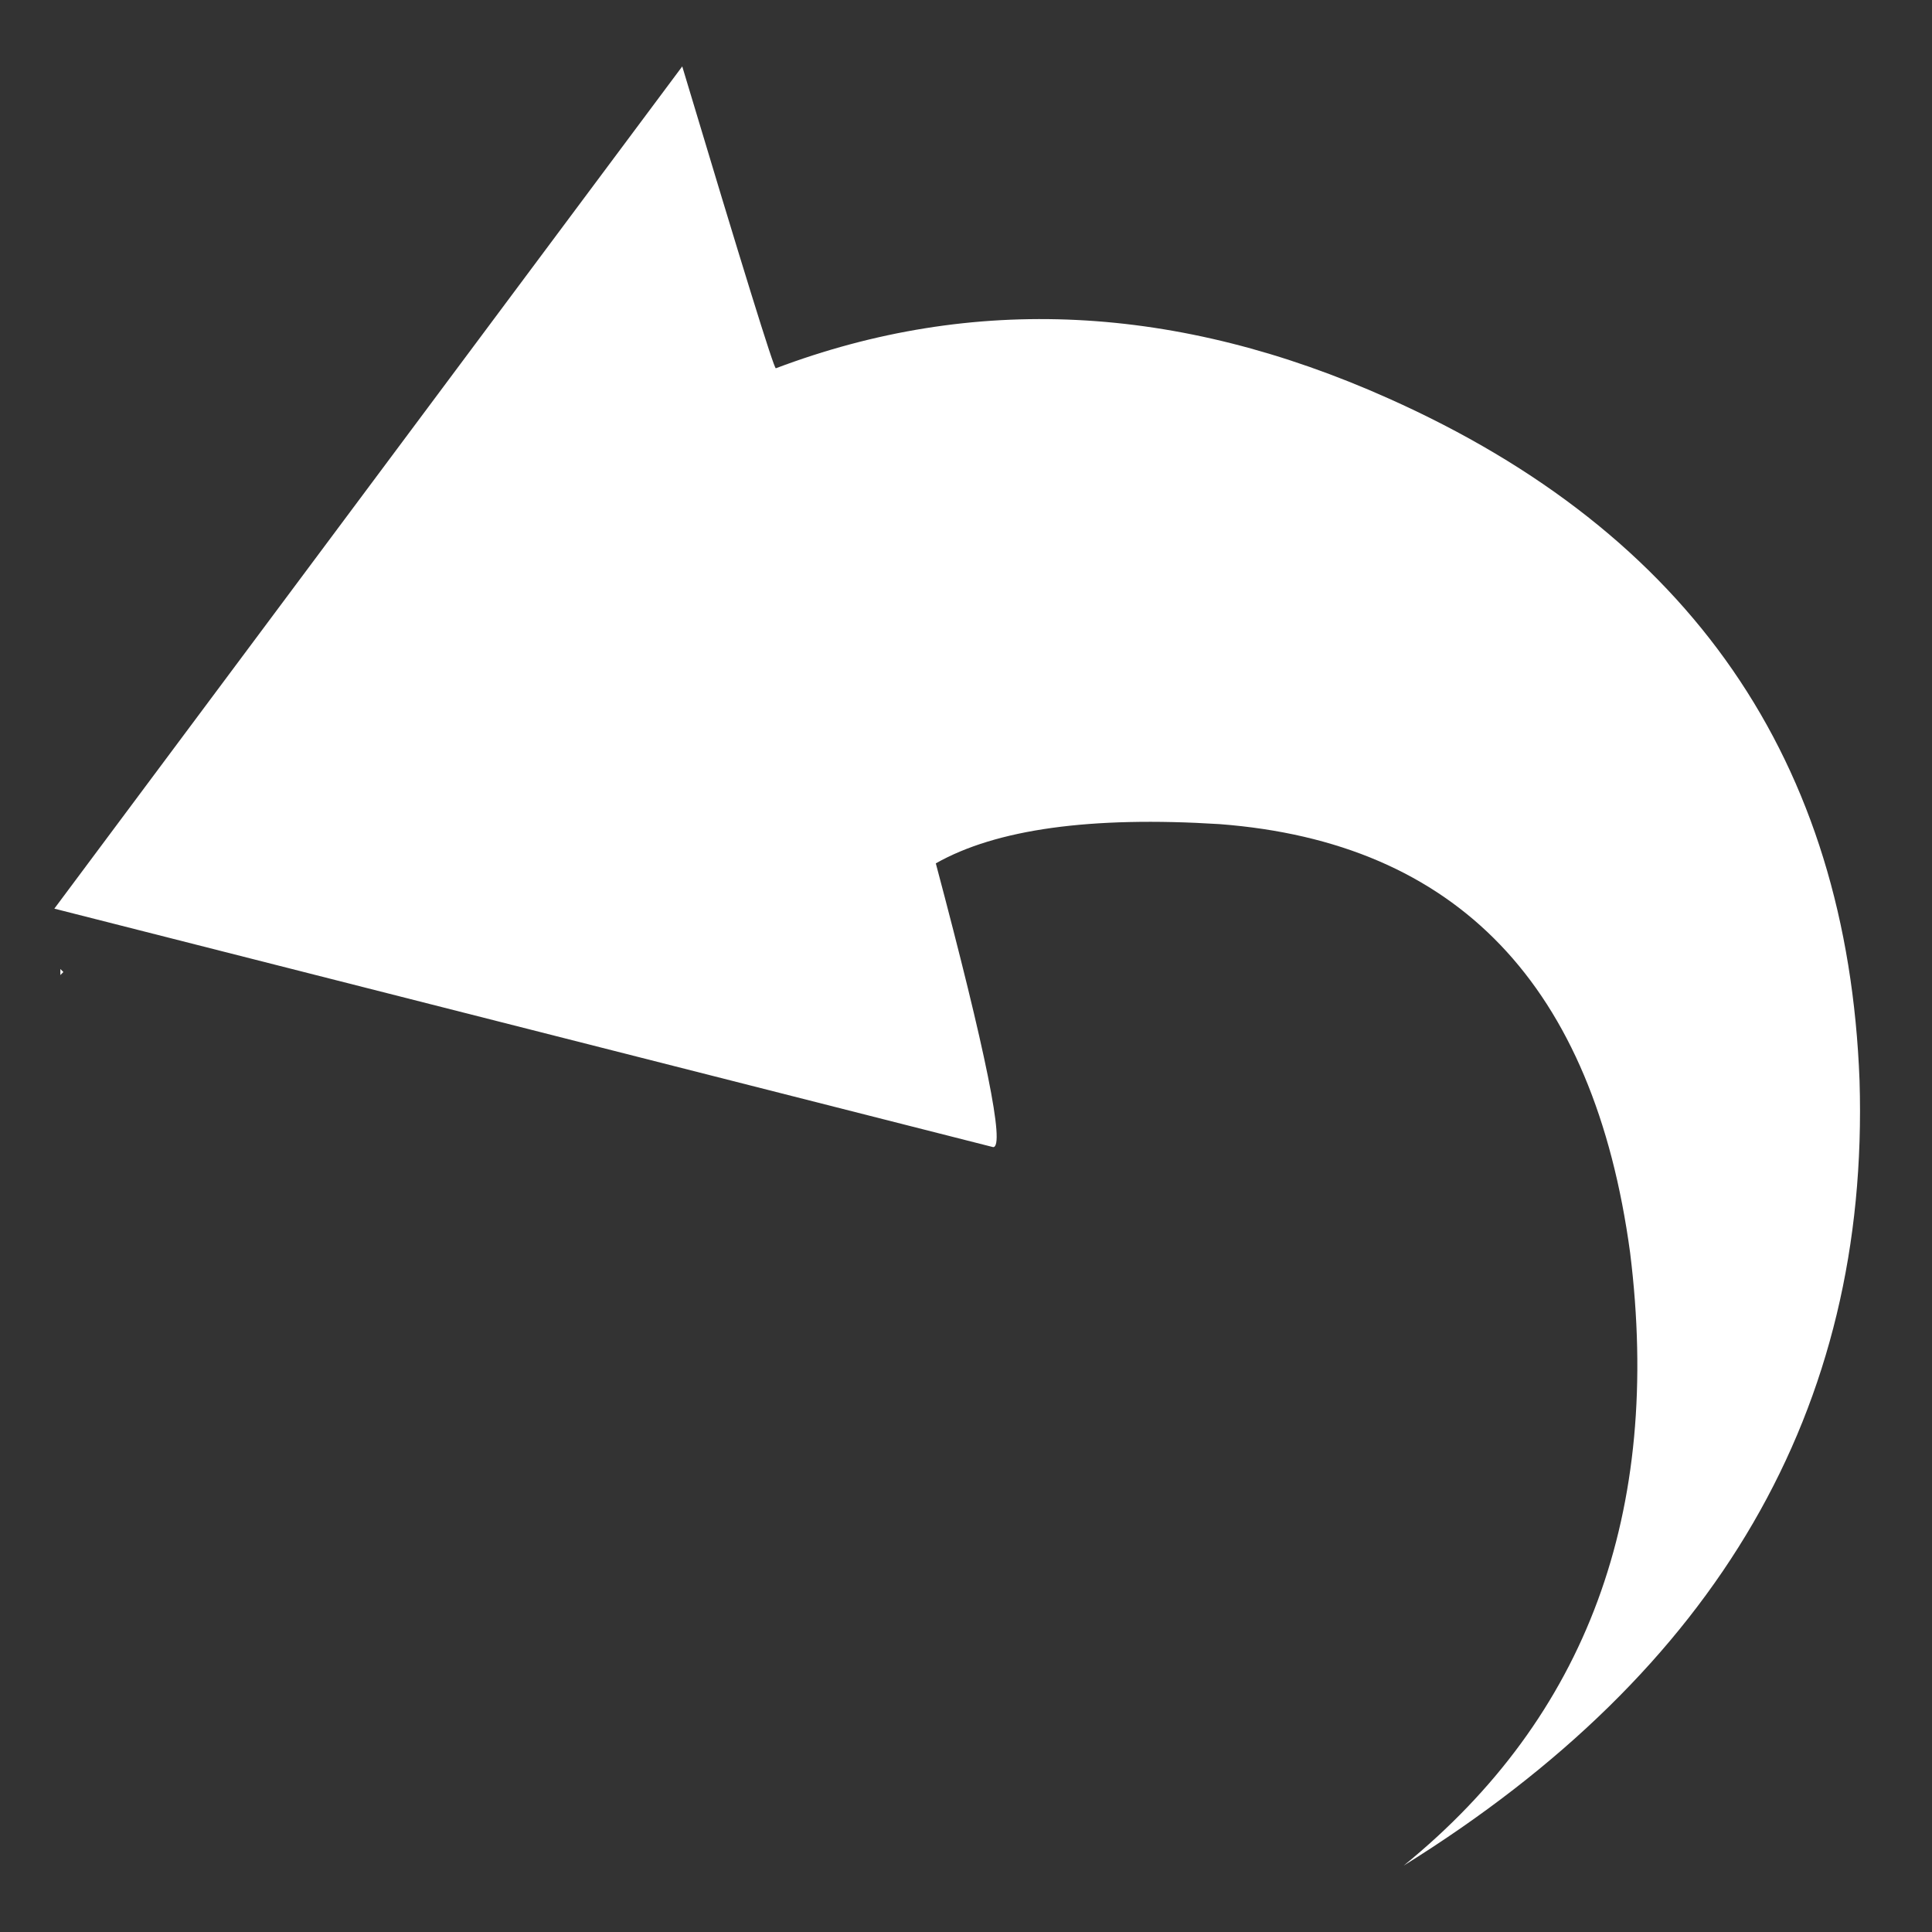
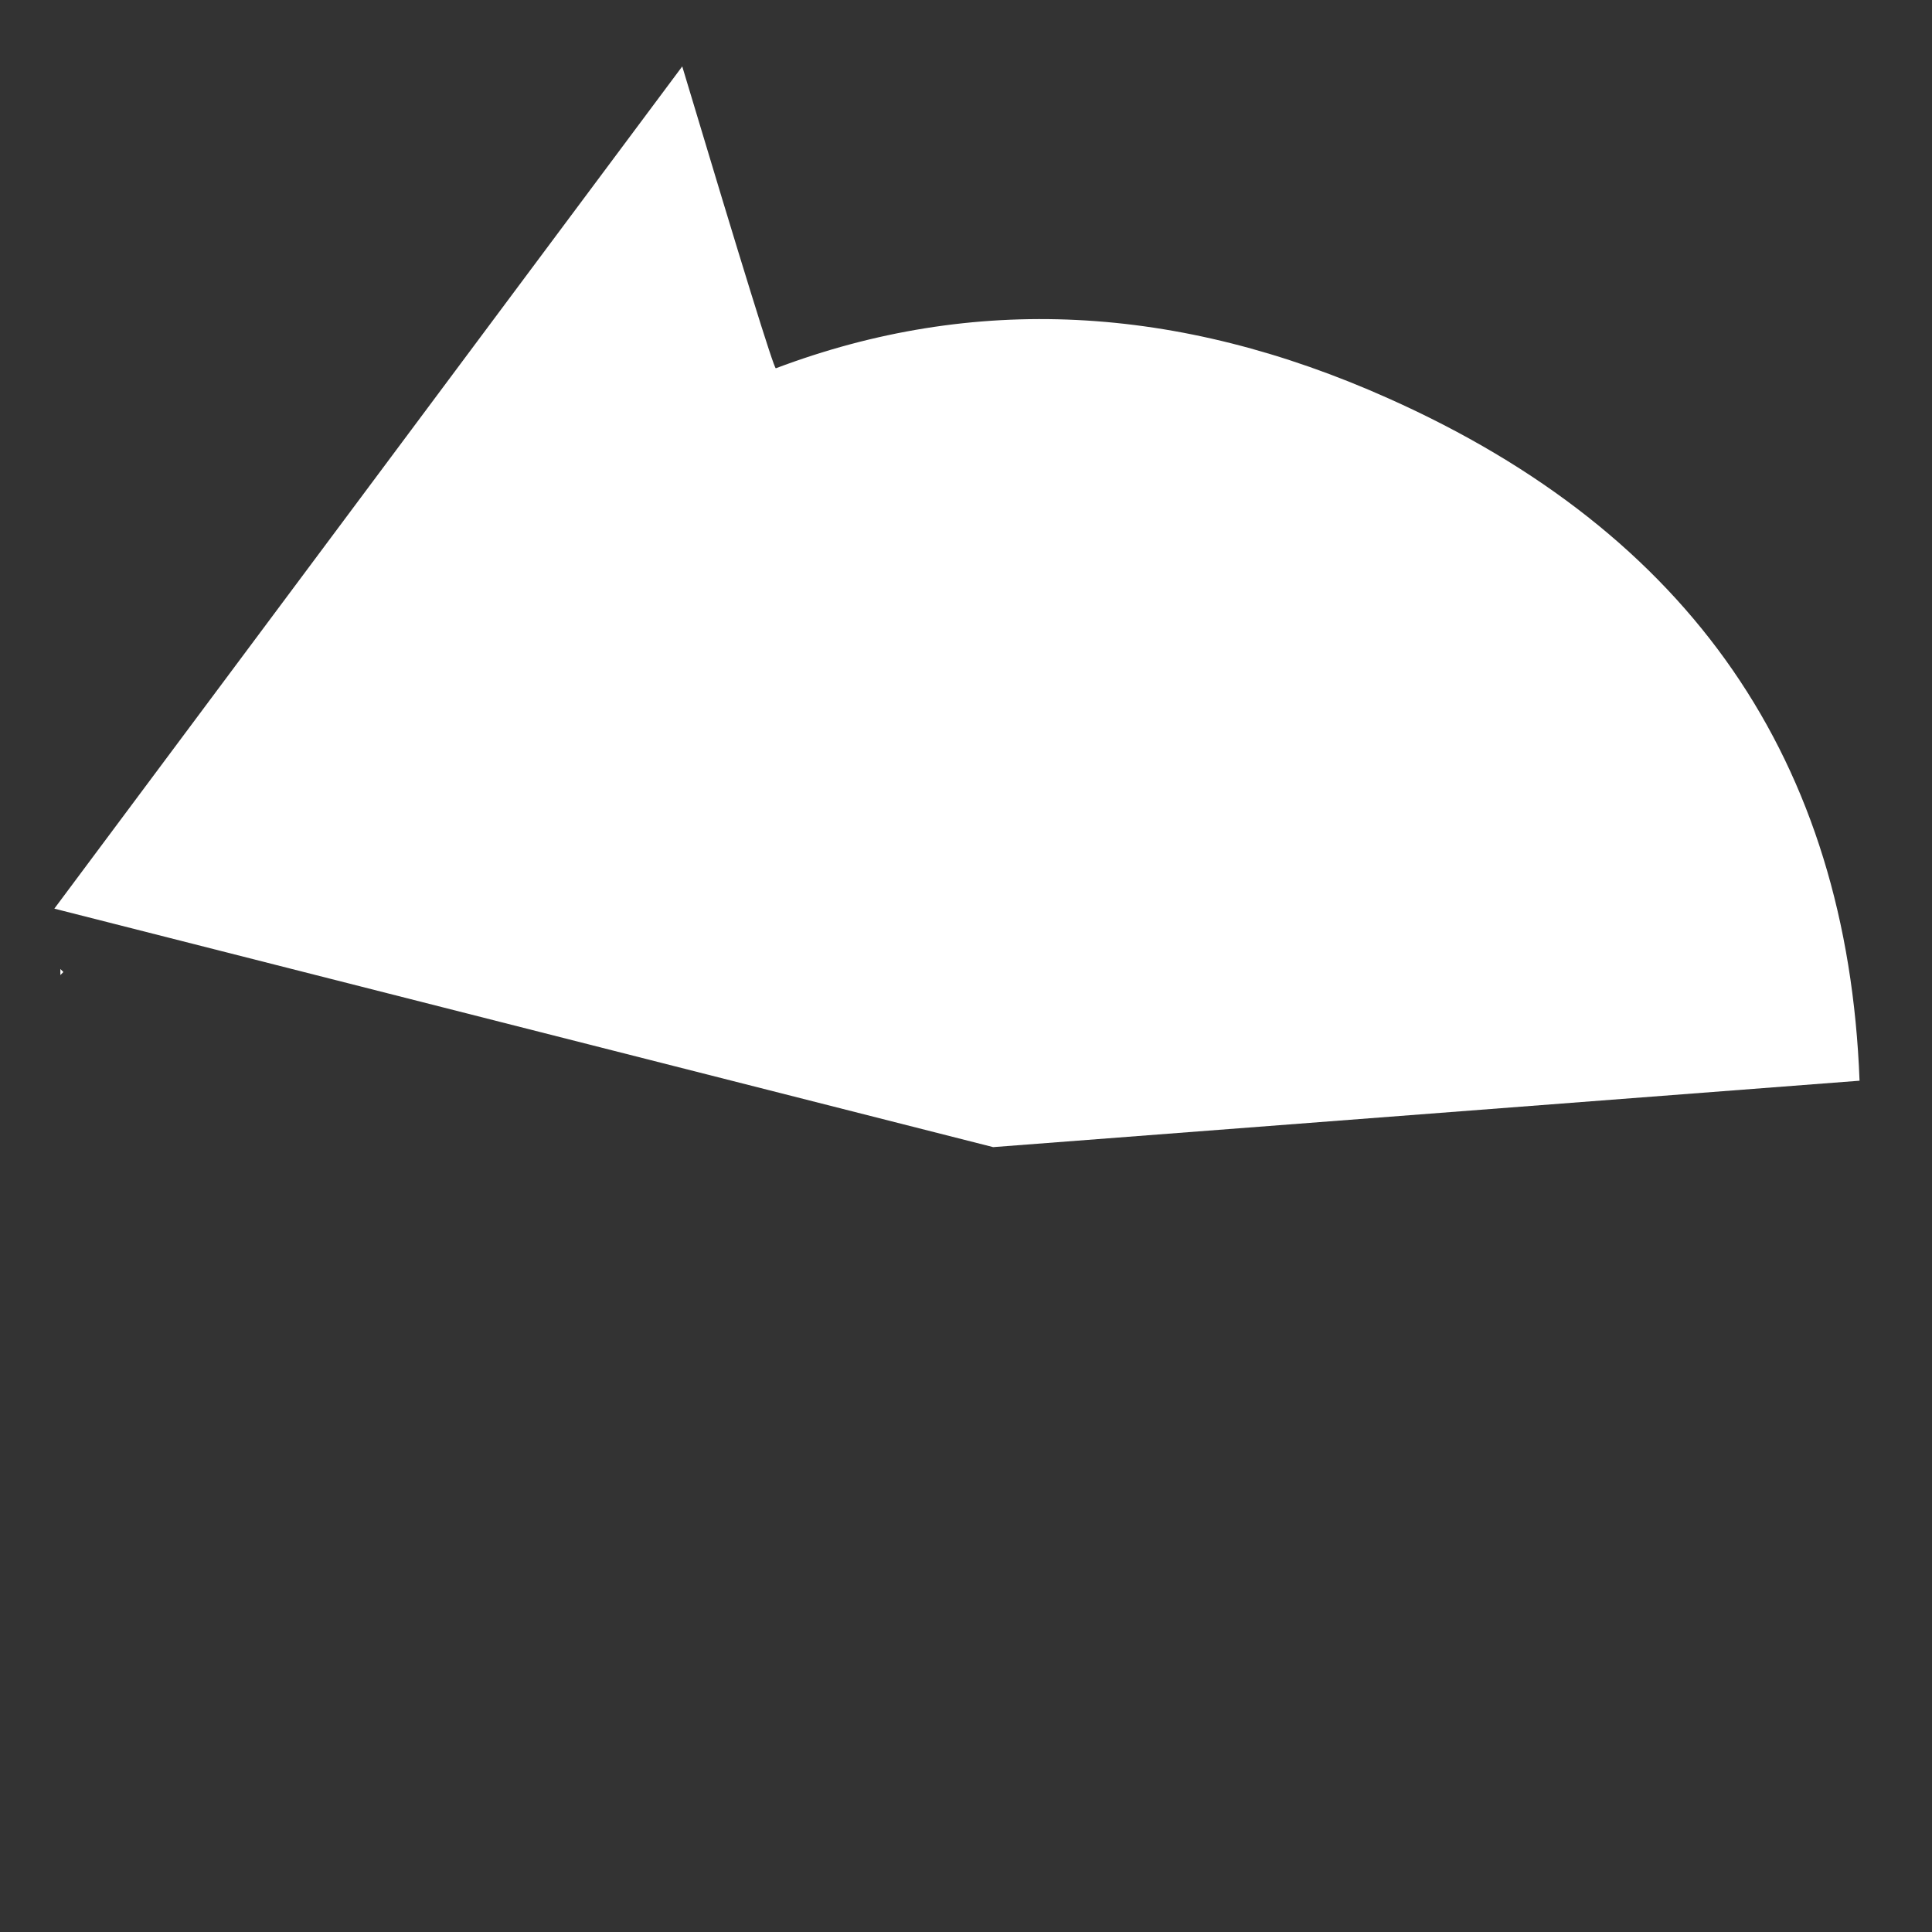
<svg xmlns="http://www.w3.org/2000/svg" id="icoUndo" image-rendering="auto" baseProfile="basic" version="1.1" x="0px" y="0px" width="32" height="32">
  <rect width="100%" height="100%" fill="#333333" stroke="none" />
  <g id="icoUndo" overflow="visible">
    <g>
      <g id="Layer1_0_FILL">
-         <path fill="#FFF" stroke="none" d="M1 16.15L1.05 16.1 1 16.05 1 16.15M30.8 17.9Q30.5 9.95 23 6.6 17.75 4.25 12.85 6.1 12.8 6.1 11.3 1.1L.9 15.05 16.45 19Q16.75 19 15.5 14.3 17 13.45 20.2 13.65 26.1 14.1 27 20.75 27.8 27.2 23.25 30.9 31.05 26.05 30.8 17.9Z" />
+         <path fill="#FFF" stroke="none" d="M1 16.15L1.05 16.1 1 16.05 1 16.15M30.8 17.9Q30.5 9.95 23 6.6 17.75 4.25 12.85 6.1 12.8 6.1 11.3 1.1L.9 15.05 16.45 19Z" />
      </g>
    </g>
  </g>
</svg>